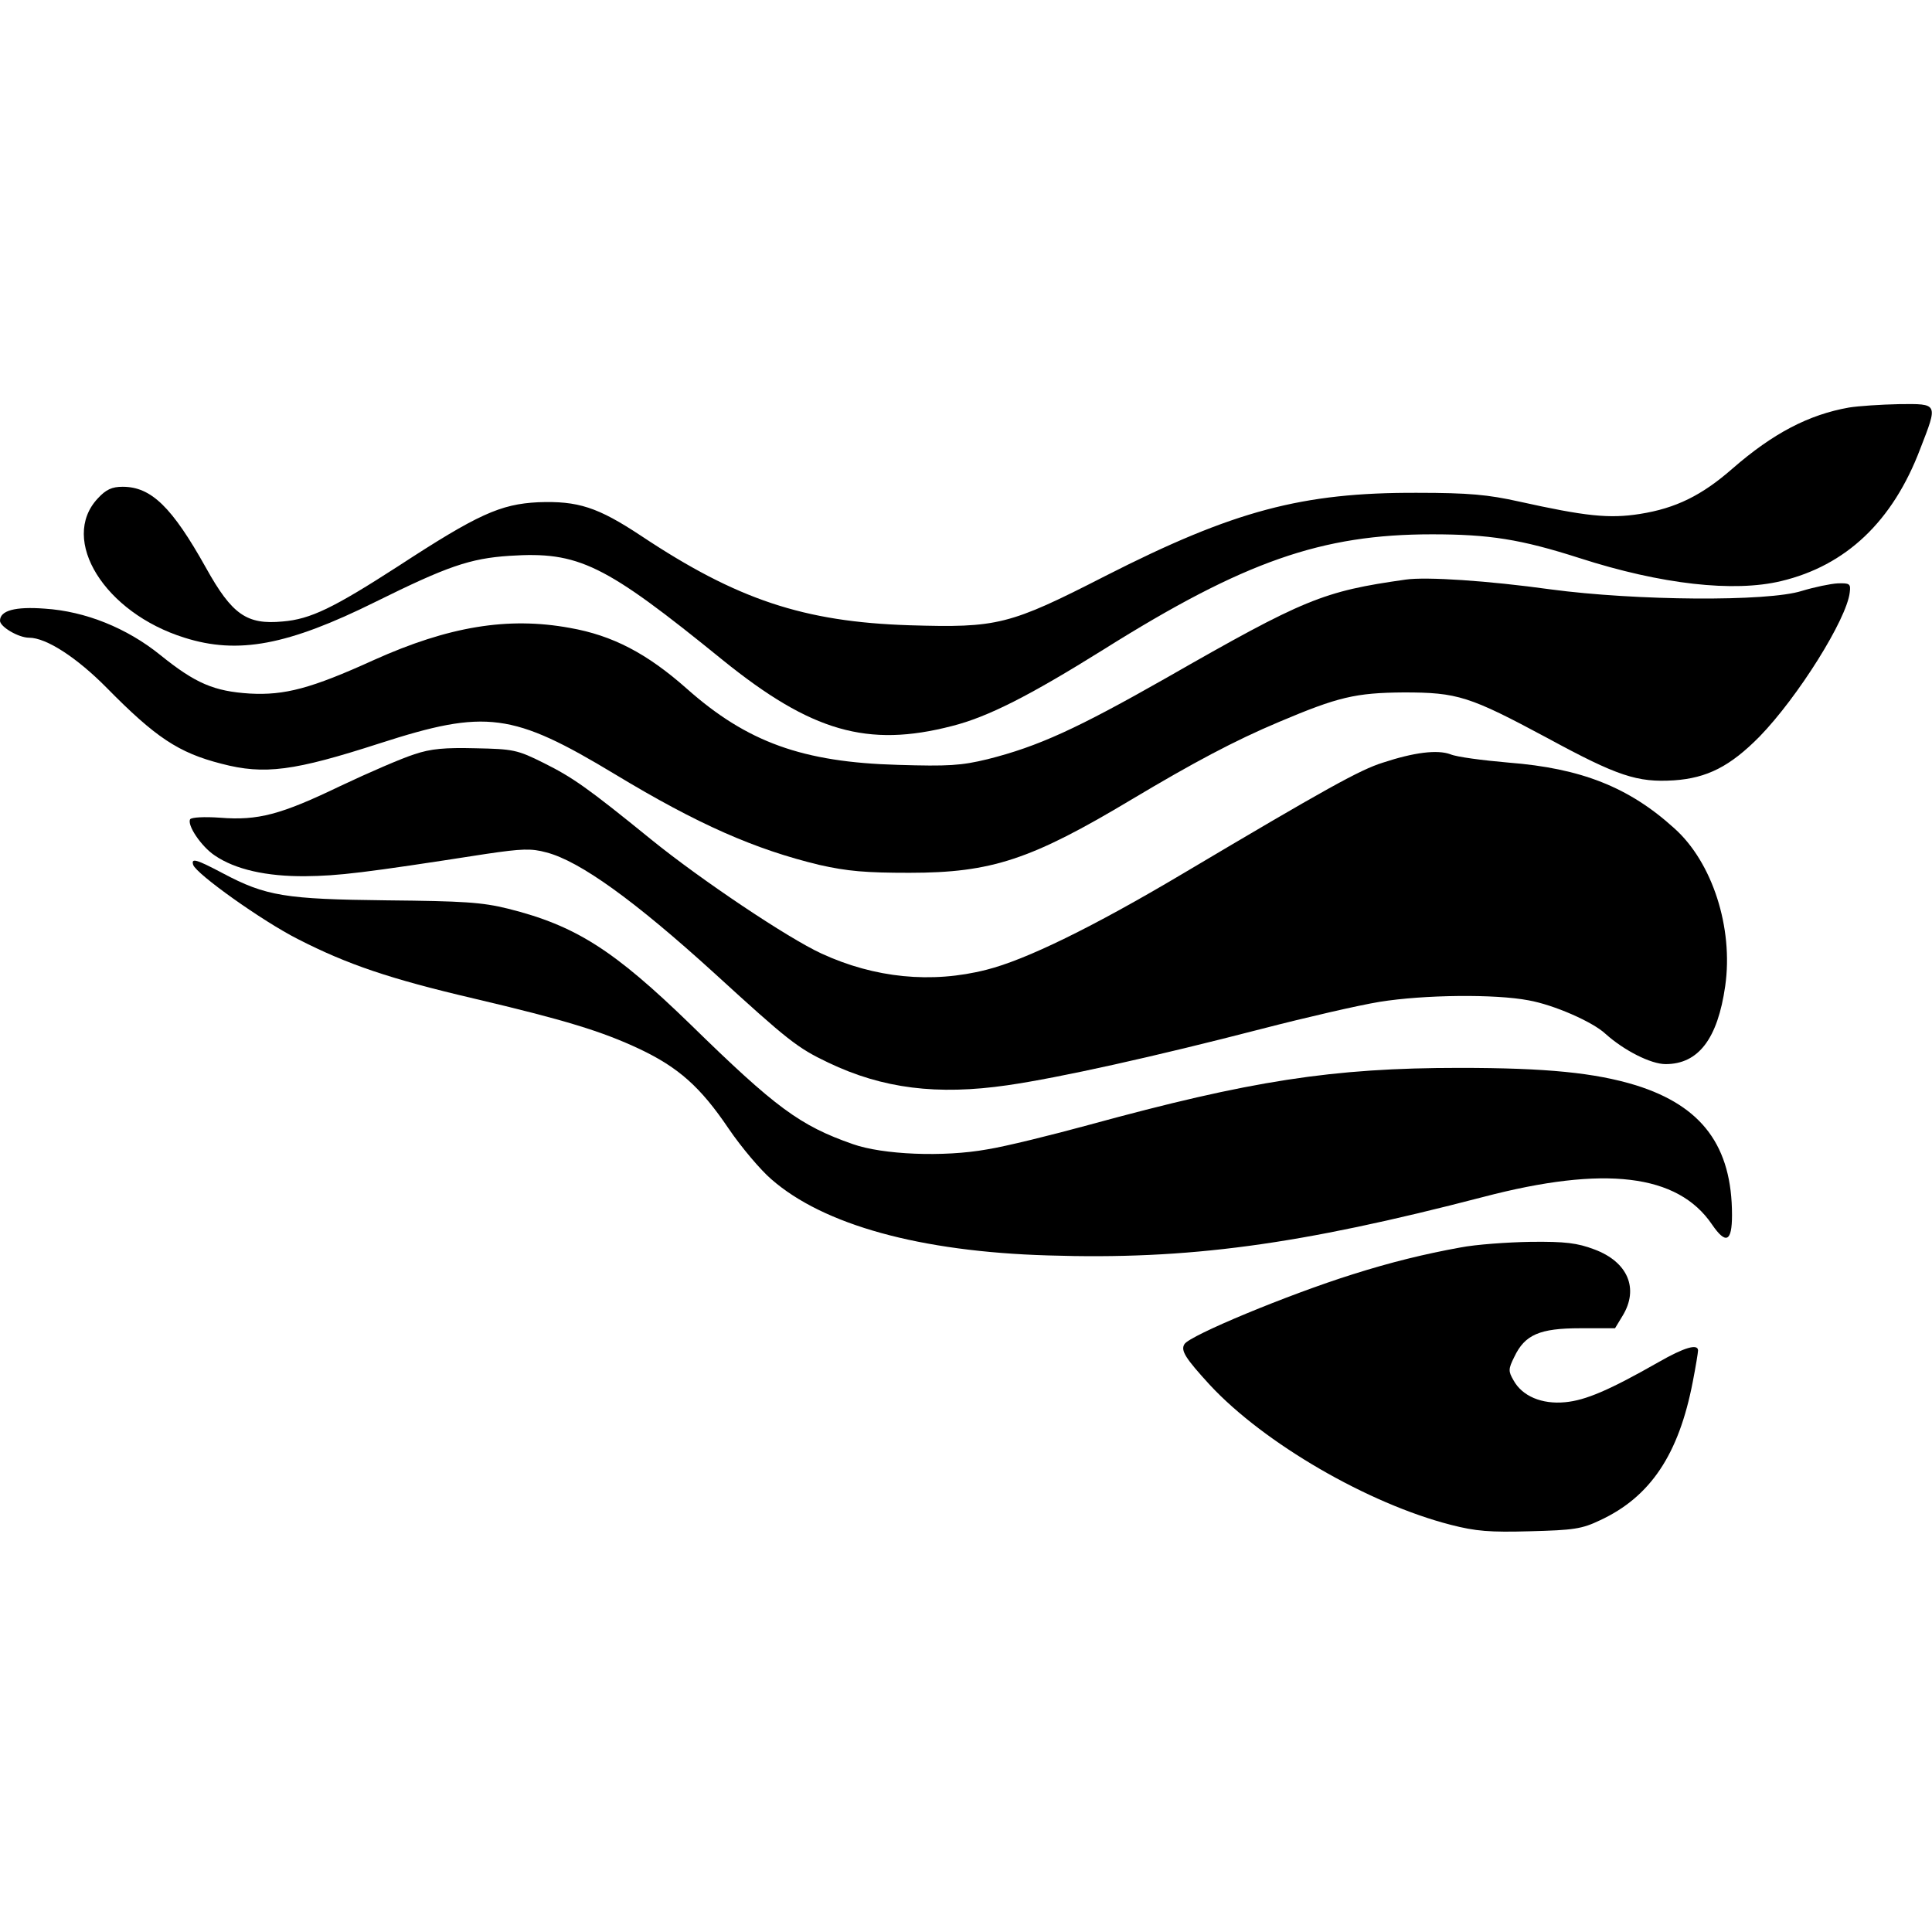
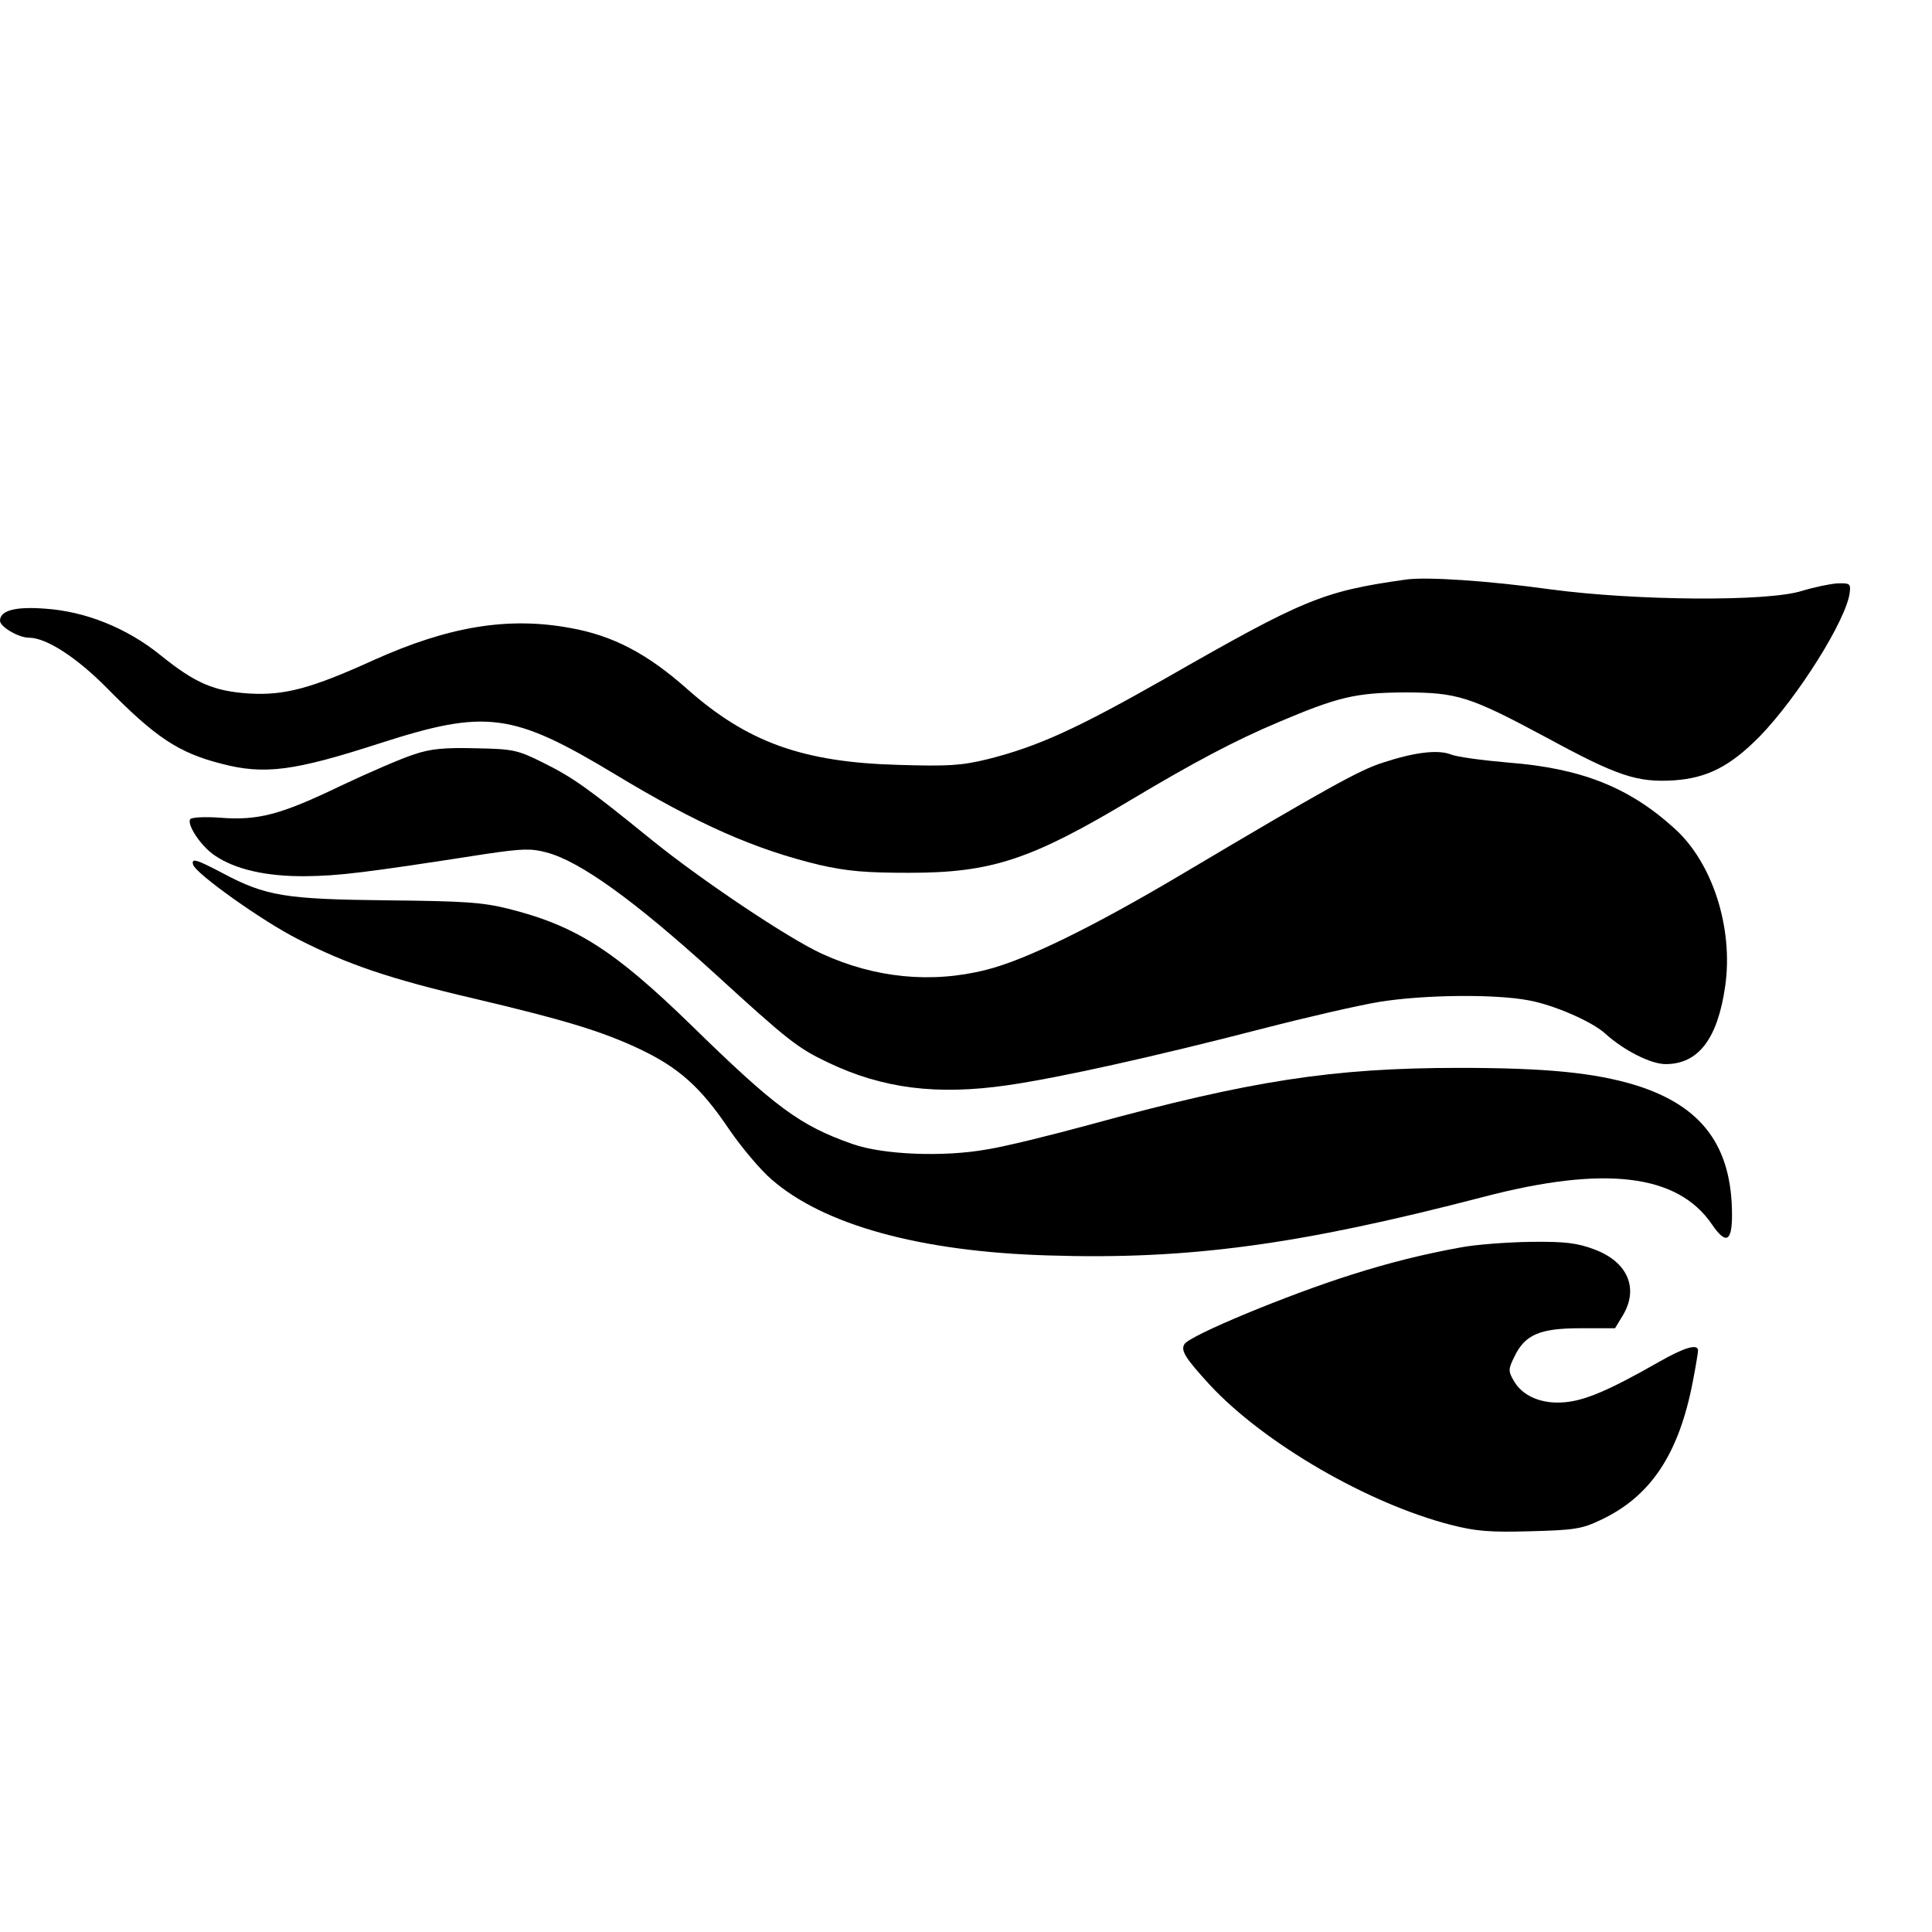
<svg xmlns="http://www.w3.org/2000/svg" version="1.0" width="512pt" height="512pt" viewBox="0 0 512 512" preserveAspectRatio="xMidYMid meet">
  <g transform="translate(0,512) scale(0.1,-0.1)" fill="#000000" stroke="none">
-     <path d="M4900 4040 c-107 -19 -201 -68 -309 -162 -81 -71 -150 -105 -245 -120 -82 -13 -145 -6 -321 33 -81 18 -132 23 -270 23 -304 1 -485 -47 -825 -220 -256 -131 -286 -138 -520 -131 -280 9 -457 68 -711 237 -115 76 -167 93 -273 89 -100 -5 -160 -32 -370 -169 -172 -111 -233 -141 -307 -147 -95 -9 -134 18 -203 142 -90 161 -145 215 -221 215 -28 0 -44 -7 -66 -31 -102 -109 18 -303 230 -369 142 -45 274 -20 506 95 190 94 250 115 355 122 184 12 251 -21 565 -276 235 -190 384 -233 608 -175 95 24 205 80 402 203 373 234 578 305 870 305 152 0 235 -13 391 -63 217 -70 409 -91 534 -61 172 41 296 158 369 351 47 121 48 119 -56 118 -49 -1 -108 -5 -133 -9z" />
    <path d="M3725 3584 c-219 -31 -268 -51 -635 -261 -236 -134 -338 -181 -473 -215 -70 -17 -104 -19 -237 -15 -253 7 -400 60 -560 202 -105 93 -196 141 -310 161 -164 30 -321 4 -519 -85 -167 -76 -237 -94 -329 -89 -95 6 -144 27 -237 102 -89 72 -199 116 -306 123 -79 6 -119 -5 -119 -32 0 -16 49 -45 77 -45 46 0 127 -53 206 -133 129 -131 190 -172 304 -201 114 -30 193 -19 419 54 282 91 352 82 624 -82 220 -133 371 -199 541 -240 75 -17 124 -21 239 -21 218 0 323 35 590 195 161 96 271 155 390 205 156 66 202 77 330 78 143 0 174 -10 381 -121 186 -101 238 -118 335 -112 88 6 149 37 227 116 102 105 231 311 239 382 3 23 0 25 -32 24 -19 -1 -62 -10 -95 -20 -91 -29 -440 -26 -665 4 -166 23 -330 34 -385 26z" />
    <path d="M1098 3121 c-32 -10 -120 -48 -196 -84 -158 -76 -218 -92 -319 -84 -42 3 -75 1 -79 -4 -9 -15 29 -72 65 -96 54 -37 137 -56 241 -55 87 1 150 8 478 59 95 14 120 15 160 4 89 -23 235 -129 444 -319 197 -180 221 -199 303 -238 144 -69 289 -87 475 -60 138 20 390 76 676 150 116 30 255 62 310 71 118 19 306 21 395 4 67 -12 170 -57 204 -89 49 -44 120 -80 159 -80 87 0 138 67 158 207 22 154 -34 328 -135 418 -120 109 -247 159 -439 174 -69 6 -138 15 -154 22 -35 13 -97 5 -179 -22 -61 -19 -151 -69 -530 -294 -239 -142 -417 -229 -521 -255 -145 -37 -296 -22 -437 43 -89 41 -319 195 -451 302 -171 139 -209 165 -285 203 -70 35 -81 37 -180 39 -82 2 -119 -1 -163 -16z" />
    <path d="M512 2828 c8 -24 183 -149 278 -197 131 -67 243 -105 465 -157 242 -57 340 -87 440 -134 103 -49 161 -100 236 -211 34 -50 85 -110 113 -134 138 -121 394 -192 733 -202 372 -12 666 28 1154 155 321 84 515 61 606 -73 37 -54 53 -46 53 25 0 182 -79 289 -255 344 -108 33 -236 46 -467 46 -338 0 -554 -34 -982 -151 -99 -27 -220 -57 -270 -65 -116 -21 -277 -14 -356 14 -140 49 -204 96 -430 317 -203 197 -304 262 -484 307 -69 17 -118 20 -321 22 -269 3 -320 11 -435 72 -70 37 -84 41 -78 22z" />
    <path d="M3870 1814 c-94 -17 -184 -39 -285 -71 -172 -54 -432 -162 -446 -185 -11 -17 3 -38 67 -108 144 -155 420 -315 639 -371 66 -17 103 -20 210 -17 115 3 137 6 185 29 134 62 209 175 246 367 8 41 14 78 14 83 0 19 -37 8 -105 -31 -130 -74 -193 -101 -247 -106 -62 -6 -114 16 -137 58 -14 24 -14 30 2 62 28 59 67 76 175 76 l92 0 20 33 c44 72 14 143 -75 176 -45 17 -77 21 -168 20 -62 -1 -146 -7 -187 -15z" />
  </g>
</svg>